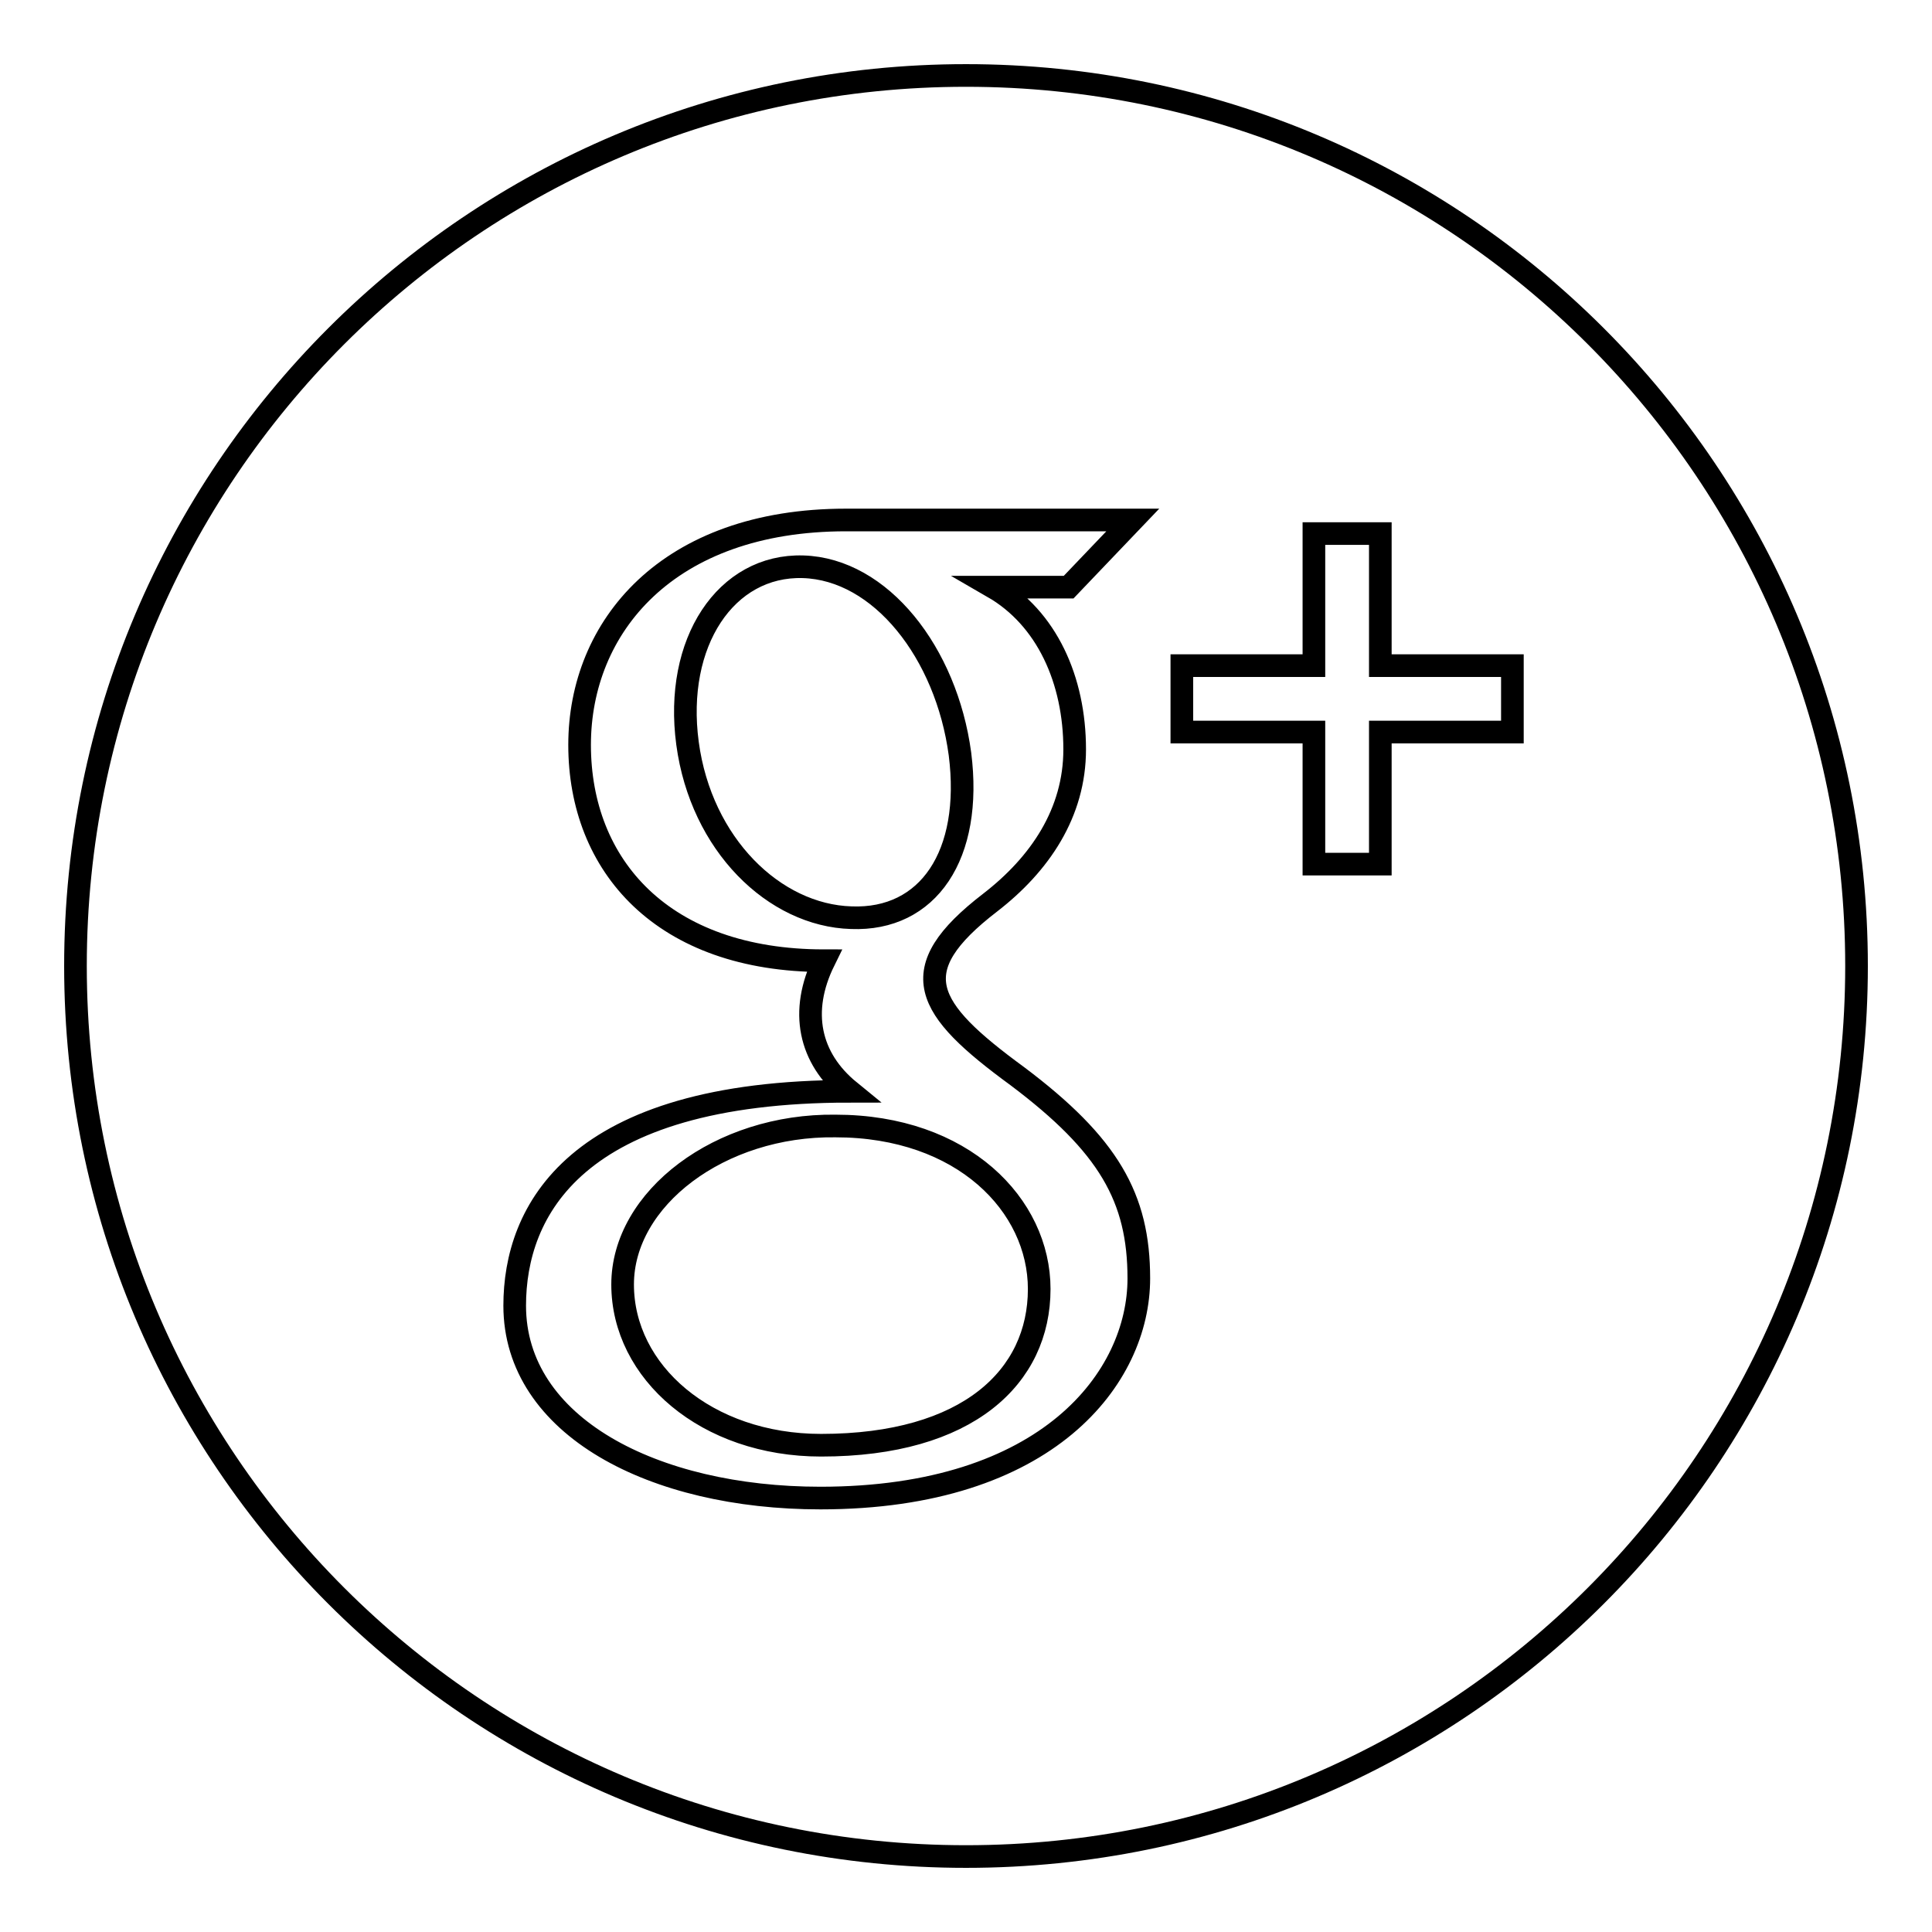
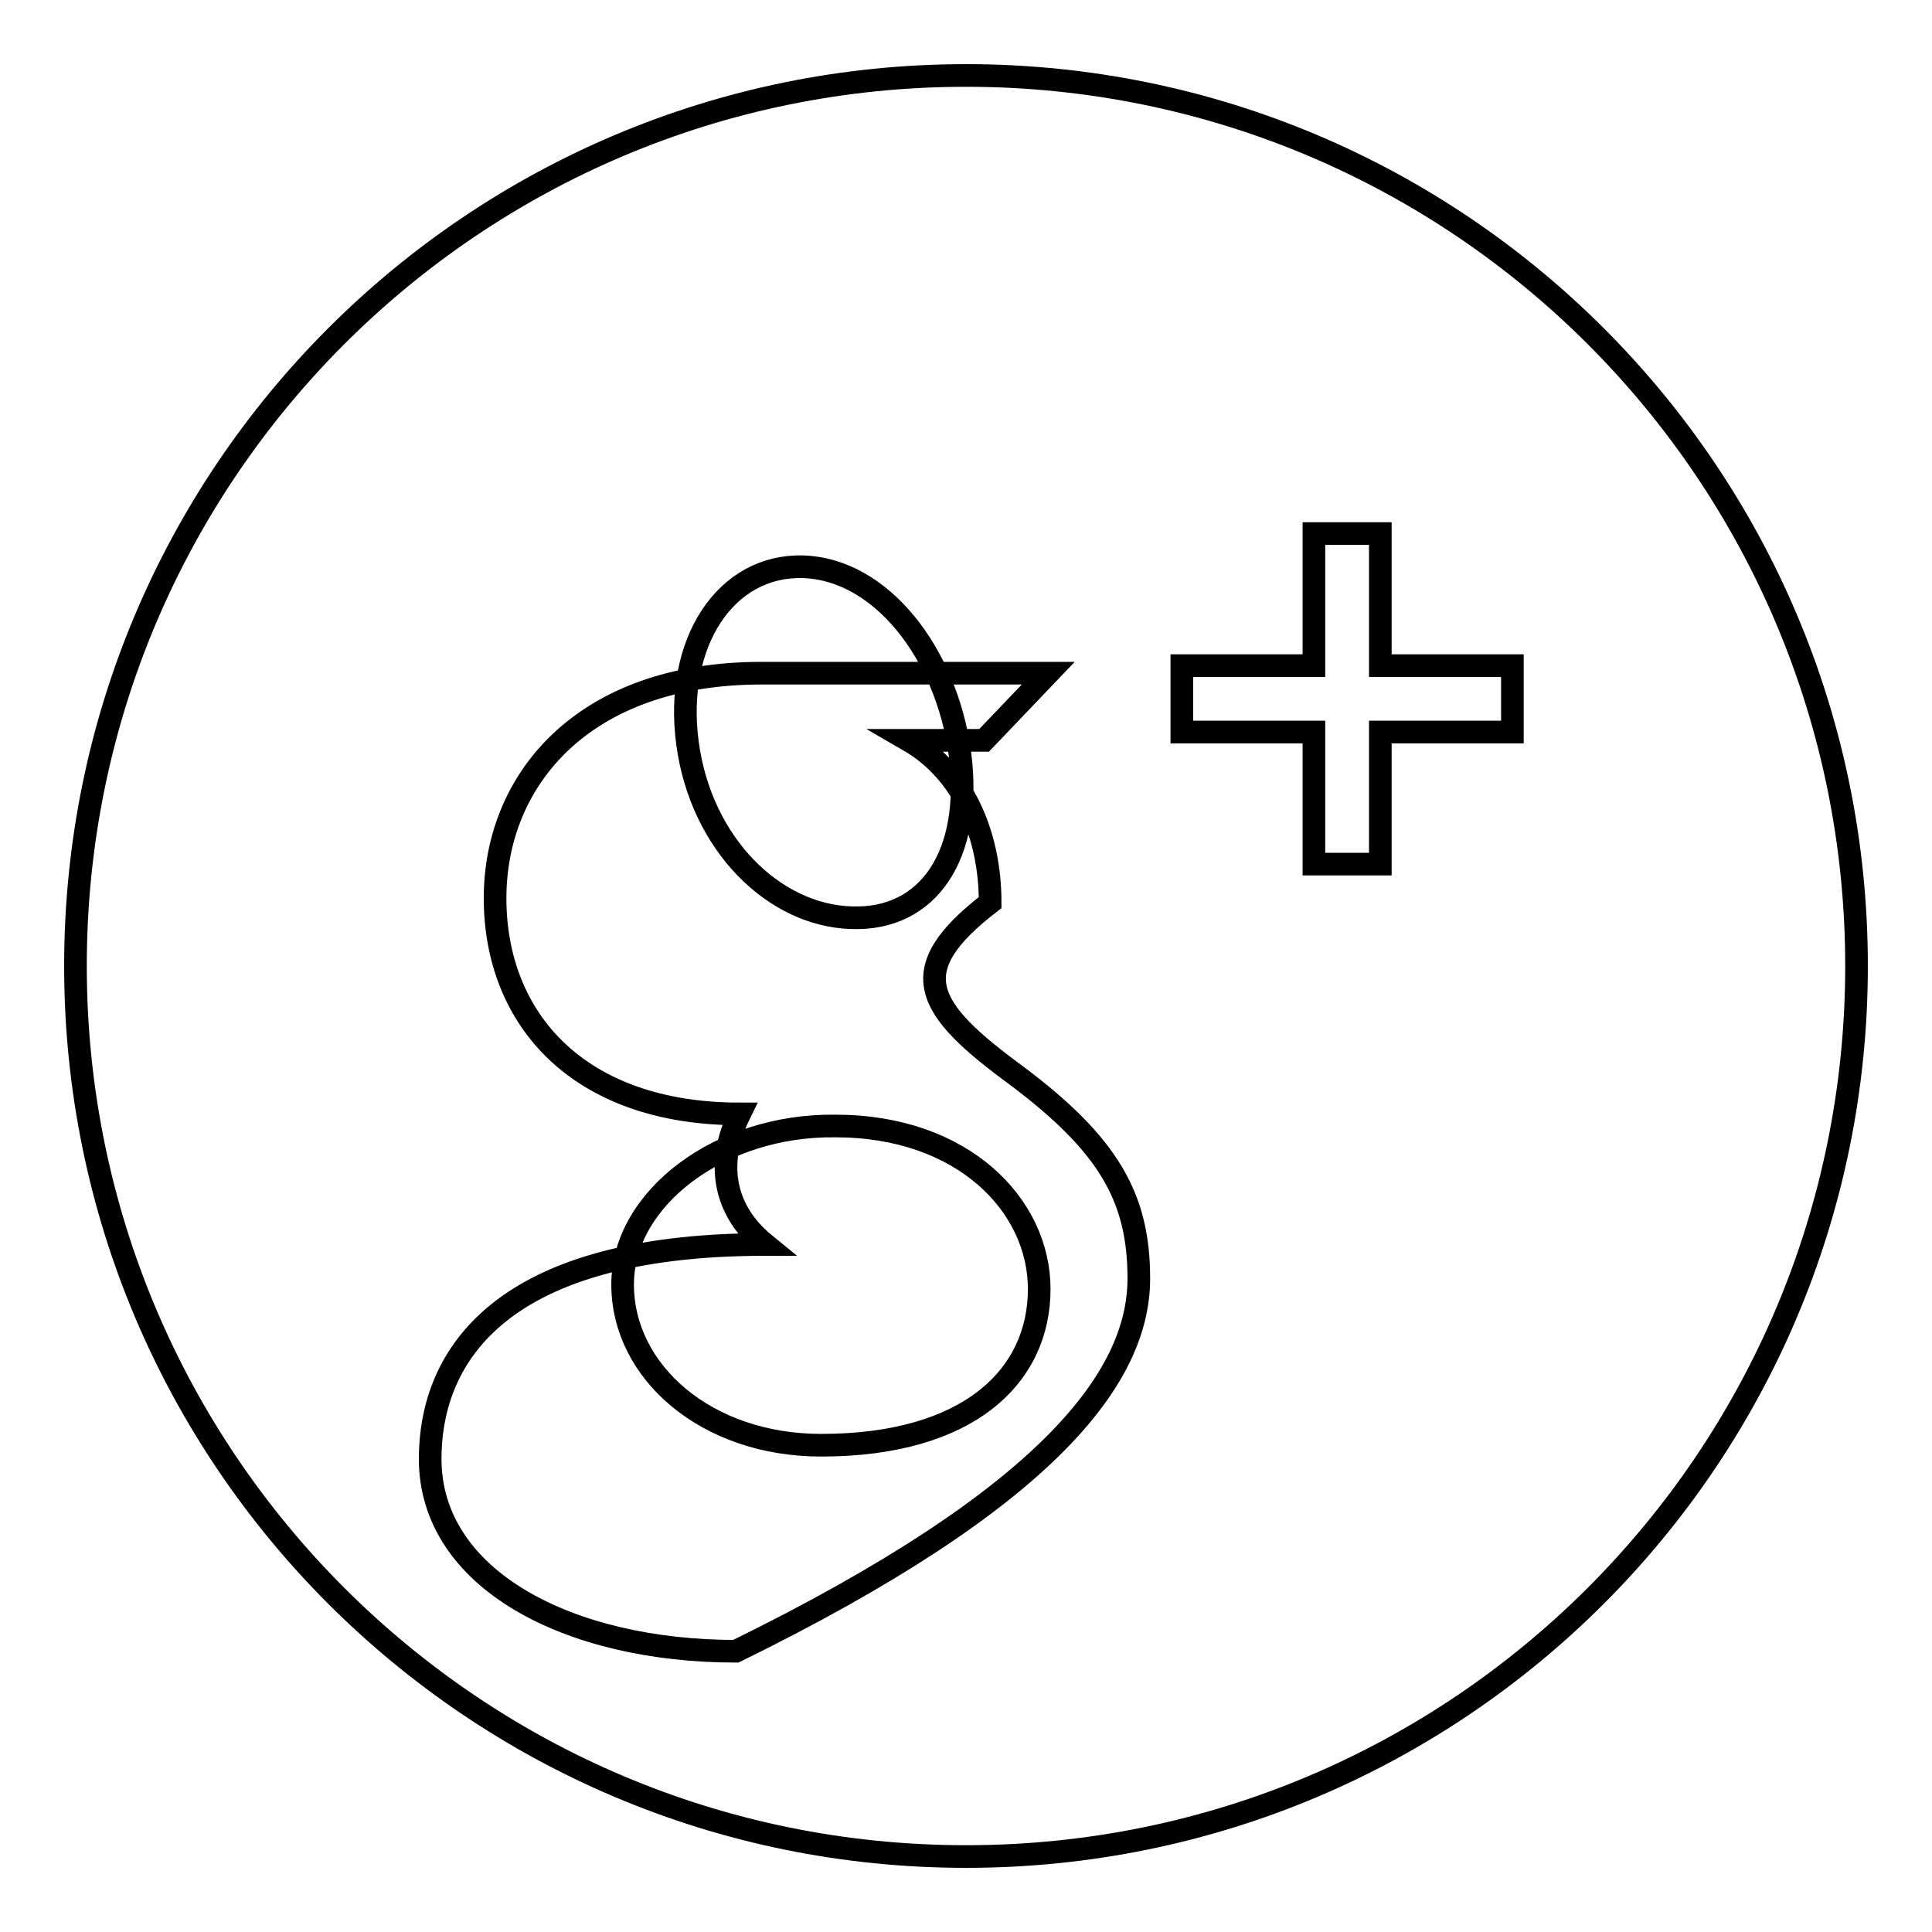
<svg xmlns="http://www.w3.org/2000/svg" version="1.1" x="0px" y="0px" viewBox="0 0 256 256" enable-background="new 0 0 256 256" xml:space="preserve">
  <g>
    <g>
-       <path stroke-width="3" fill-opacity="0" stroke="#000000" d="M137.7,170.8c0,11.6-9.4,20.7-28.9,20.7c-15.2,0-26.3-9.7-26.3-21.3c0-11.4,12.9-21.2,28.2-21C127.6,149.2,137.7,159.7,137.7,170.8z M246,128c0,65.2-52.8,118-118,118c-65.2,0-118-52.8-118-118C10,62.8,62.8,10,128,10C193.2,10,246,62.8,246,128z M150.9,169.4c0-10.7-4-17.7-16.1-26.8c-12.3-9-15.3-14-3.6-23c6.6-5.1,11.2-11.9,11.2-20.3c0-9.2-3.7-17.4-10.8-21.5h10l8.5-8.9c0,0-32,0-38,0c-23.7,0-35.3,14.2-35.3,29.8c0,16,11,28.6,32.4,28.6c-3.3,6.7-2,12.9,3.4,17.3c-36.6,0-44.4,16-44.4,28.4c0,16,18.4,25.5,40.5,25.5C138.9,198.5,150.9,182.5,150.9,169.4z M200.4,88.2h-17.5V70.7h-8.8v17.5h-17.5V97h17.5v17.5h8.8V97h17.5V88.2z M127.2,99.9c-1.8-13.4-10.5-24.5-20.8-24.8c-10.2-0.3-17.1,10-15.3,23.4c1.8,13.4,11.5,22.8,21.7,23.1C123,122,128.9,113.3,127.2,99.9z" />
+       <path stroke-width="3" fill-opacity="0" stroke="#000000" d="M137.7,170.8c0,11.6-9.4,20.7-28.9,20.7c-15.2,0-26.3-9.7-26.3-21.3c0-11.4,12.9-21.2,28.2-21C127.6,149.2,137.7,159.7,137.7,170.8z M246,128c0,65.2-52.8,118-118,118c-65.2,0-118-52.8-118-118C10,62.8,62.8,10,128,10C193.2,10,246,62.8,246,128z M150.9,169.4c0-10.7-4-17.7-16.1-26.8c-12.3-9-15.3-14-3.6-23c0-9.2-3.7-17.4-10.8-21.5h10l8.5-8.9c0,0-32,0-38,0c-23.7,0-35.3,14.2-35.3,29.8c0,16,11,28.6,32.4,28.6c-3.3,6.7-2,12.9,3.4,17.3c-36.6,0-44.4,16-44.4,28.4c0,16,18.4,25.5,40.5,25.5C138.9,198.5,150.9,182.5,150.9,169.4z M200.4,88.2h-17.5V70.7h-8.8v17.5h-17.5V97h17.5v17.5h8.8V97h17.5V88.2z M127.2,99.9c-1.8-13.4-10.5-24.5-20.8-24.8c-10.2-0.3-17.1,10-15.3,23.4c1.8,13.4,11.5,22.8,21.7,23.1C123,122,128.9,113.3,127.2,99.9z" />
    </g>
  </g>
</svg>